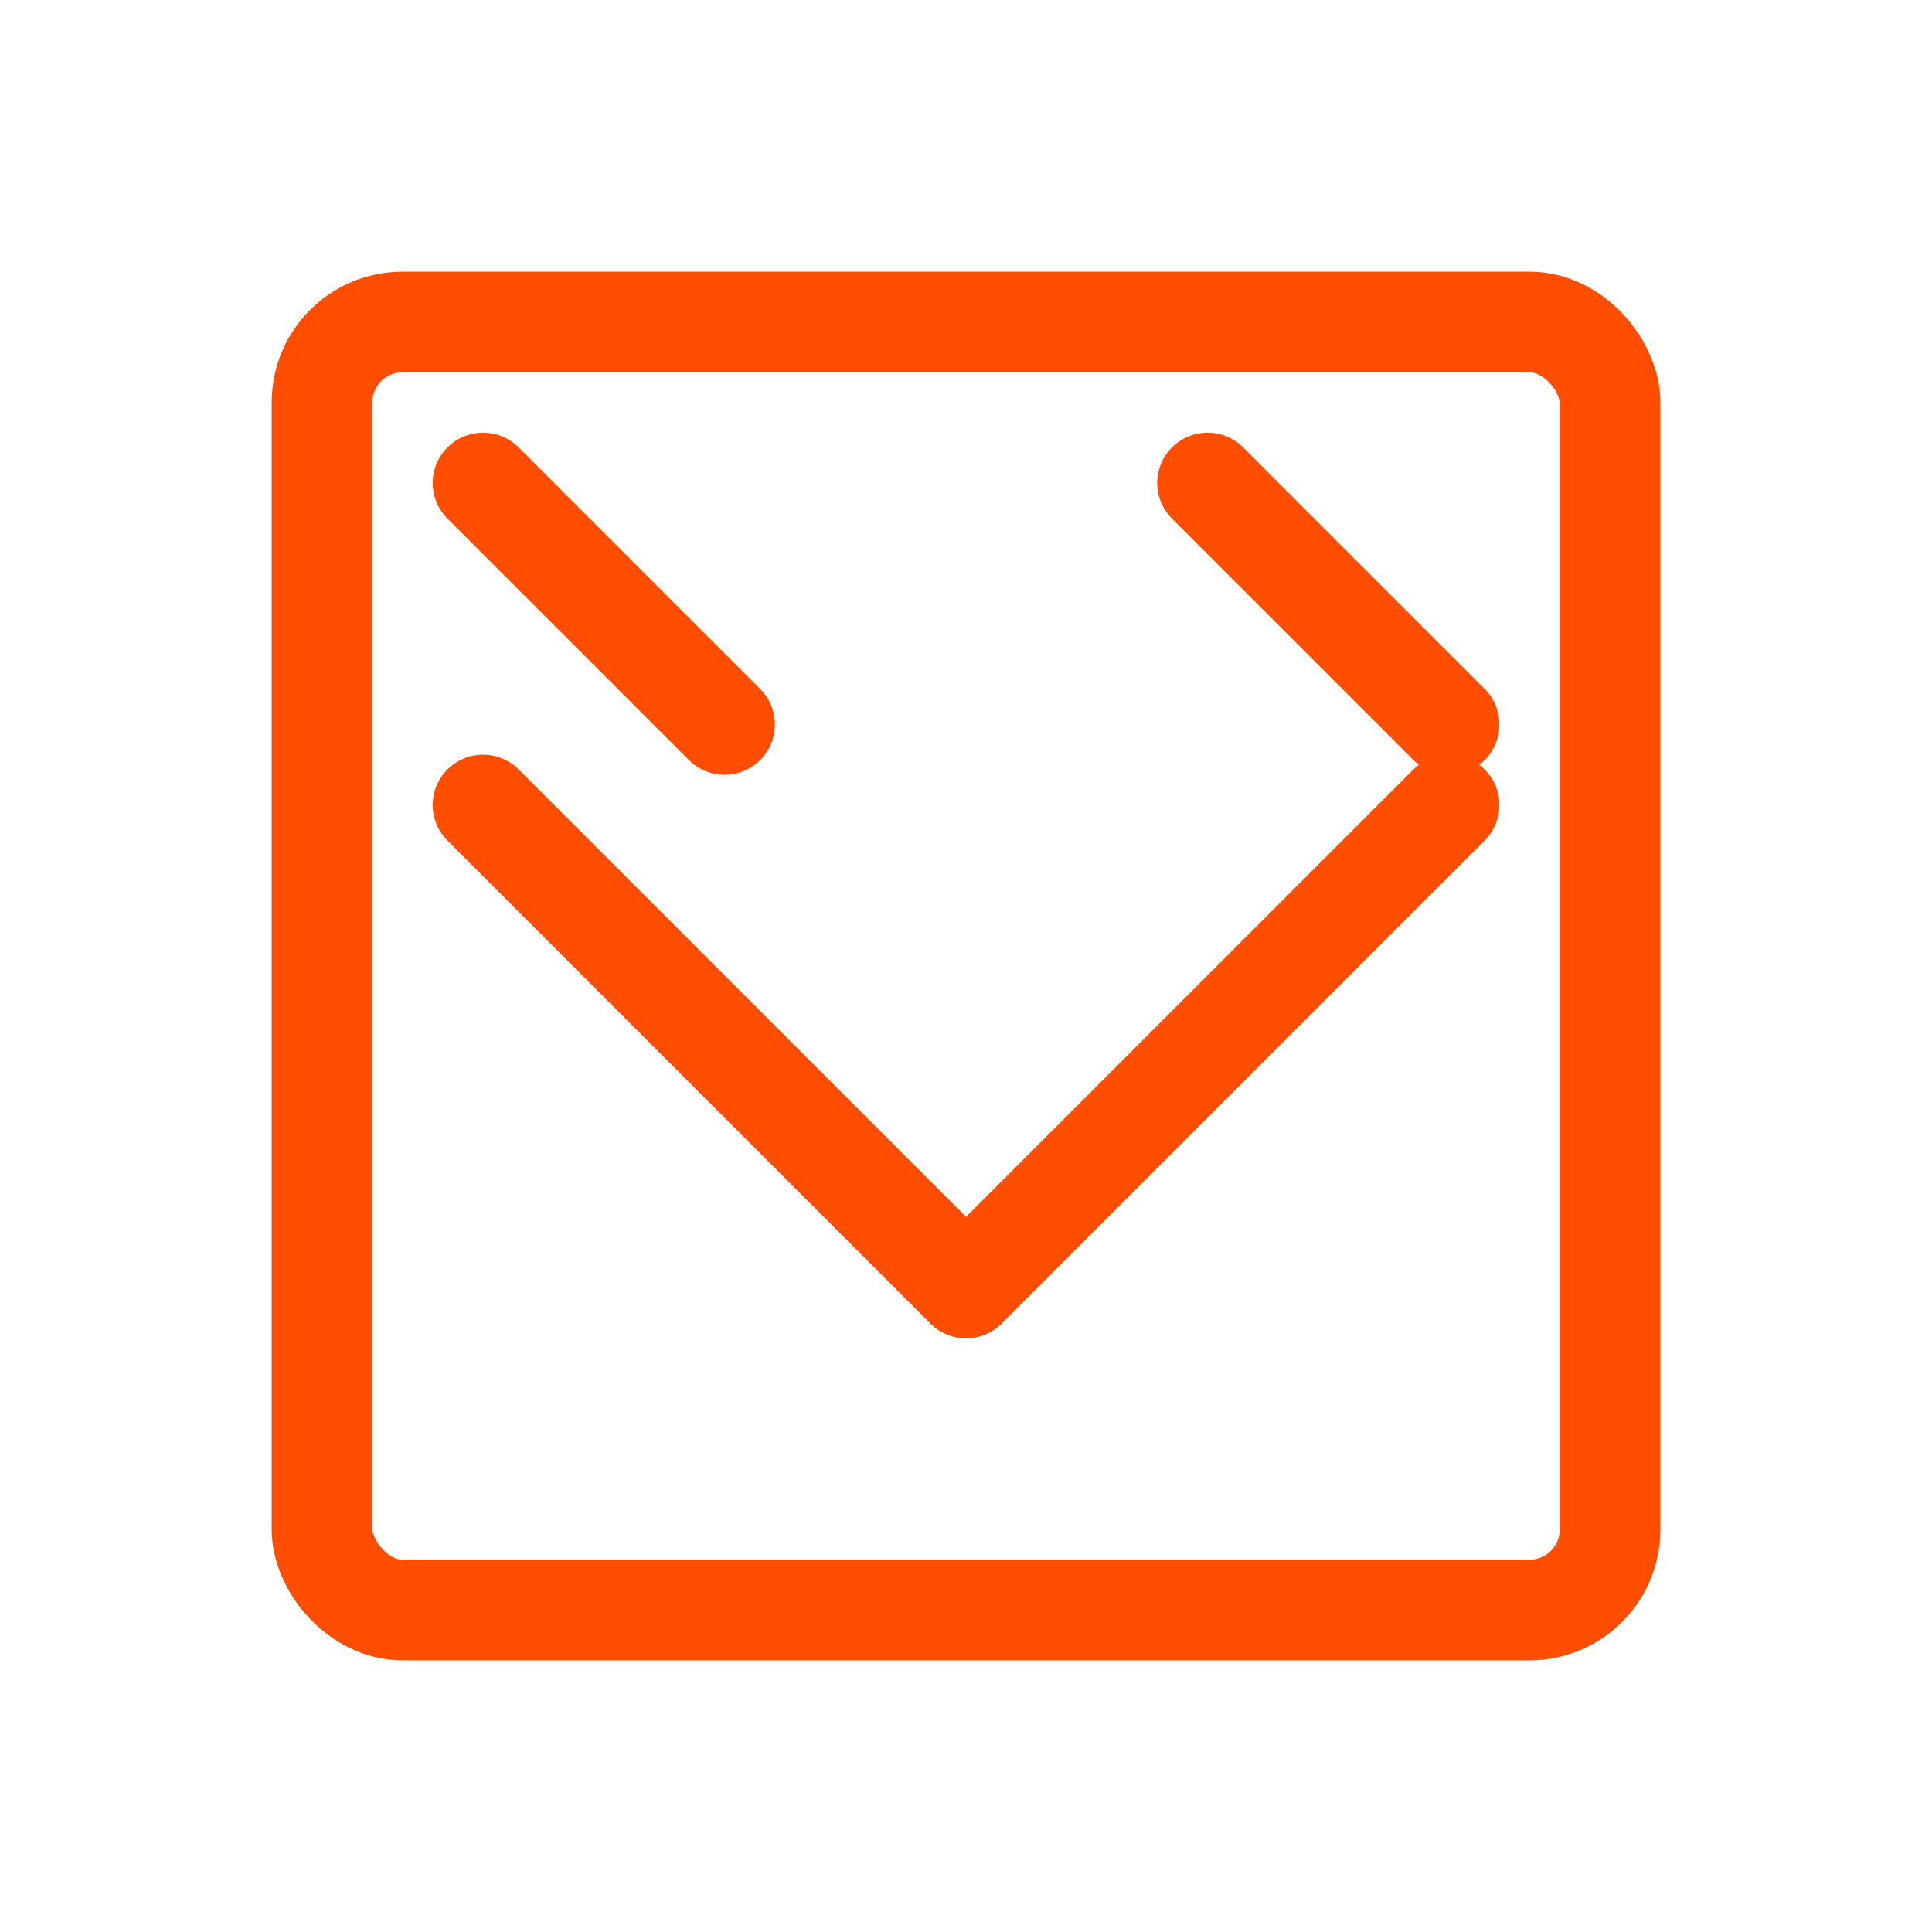
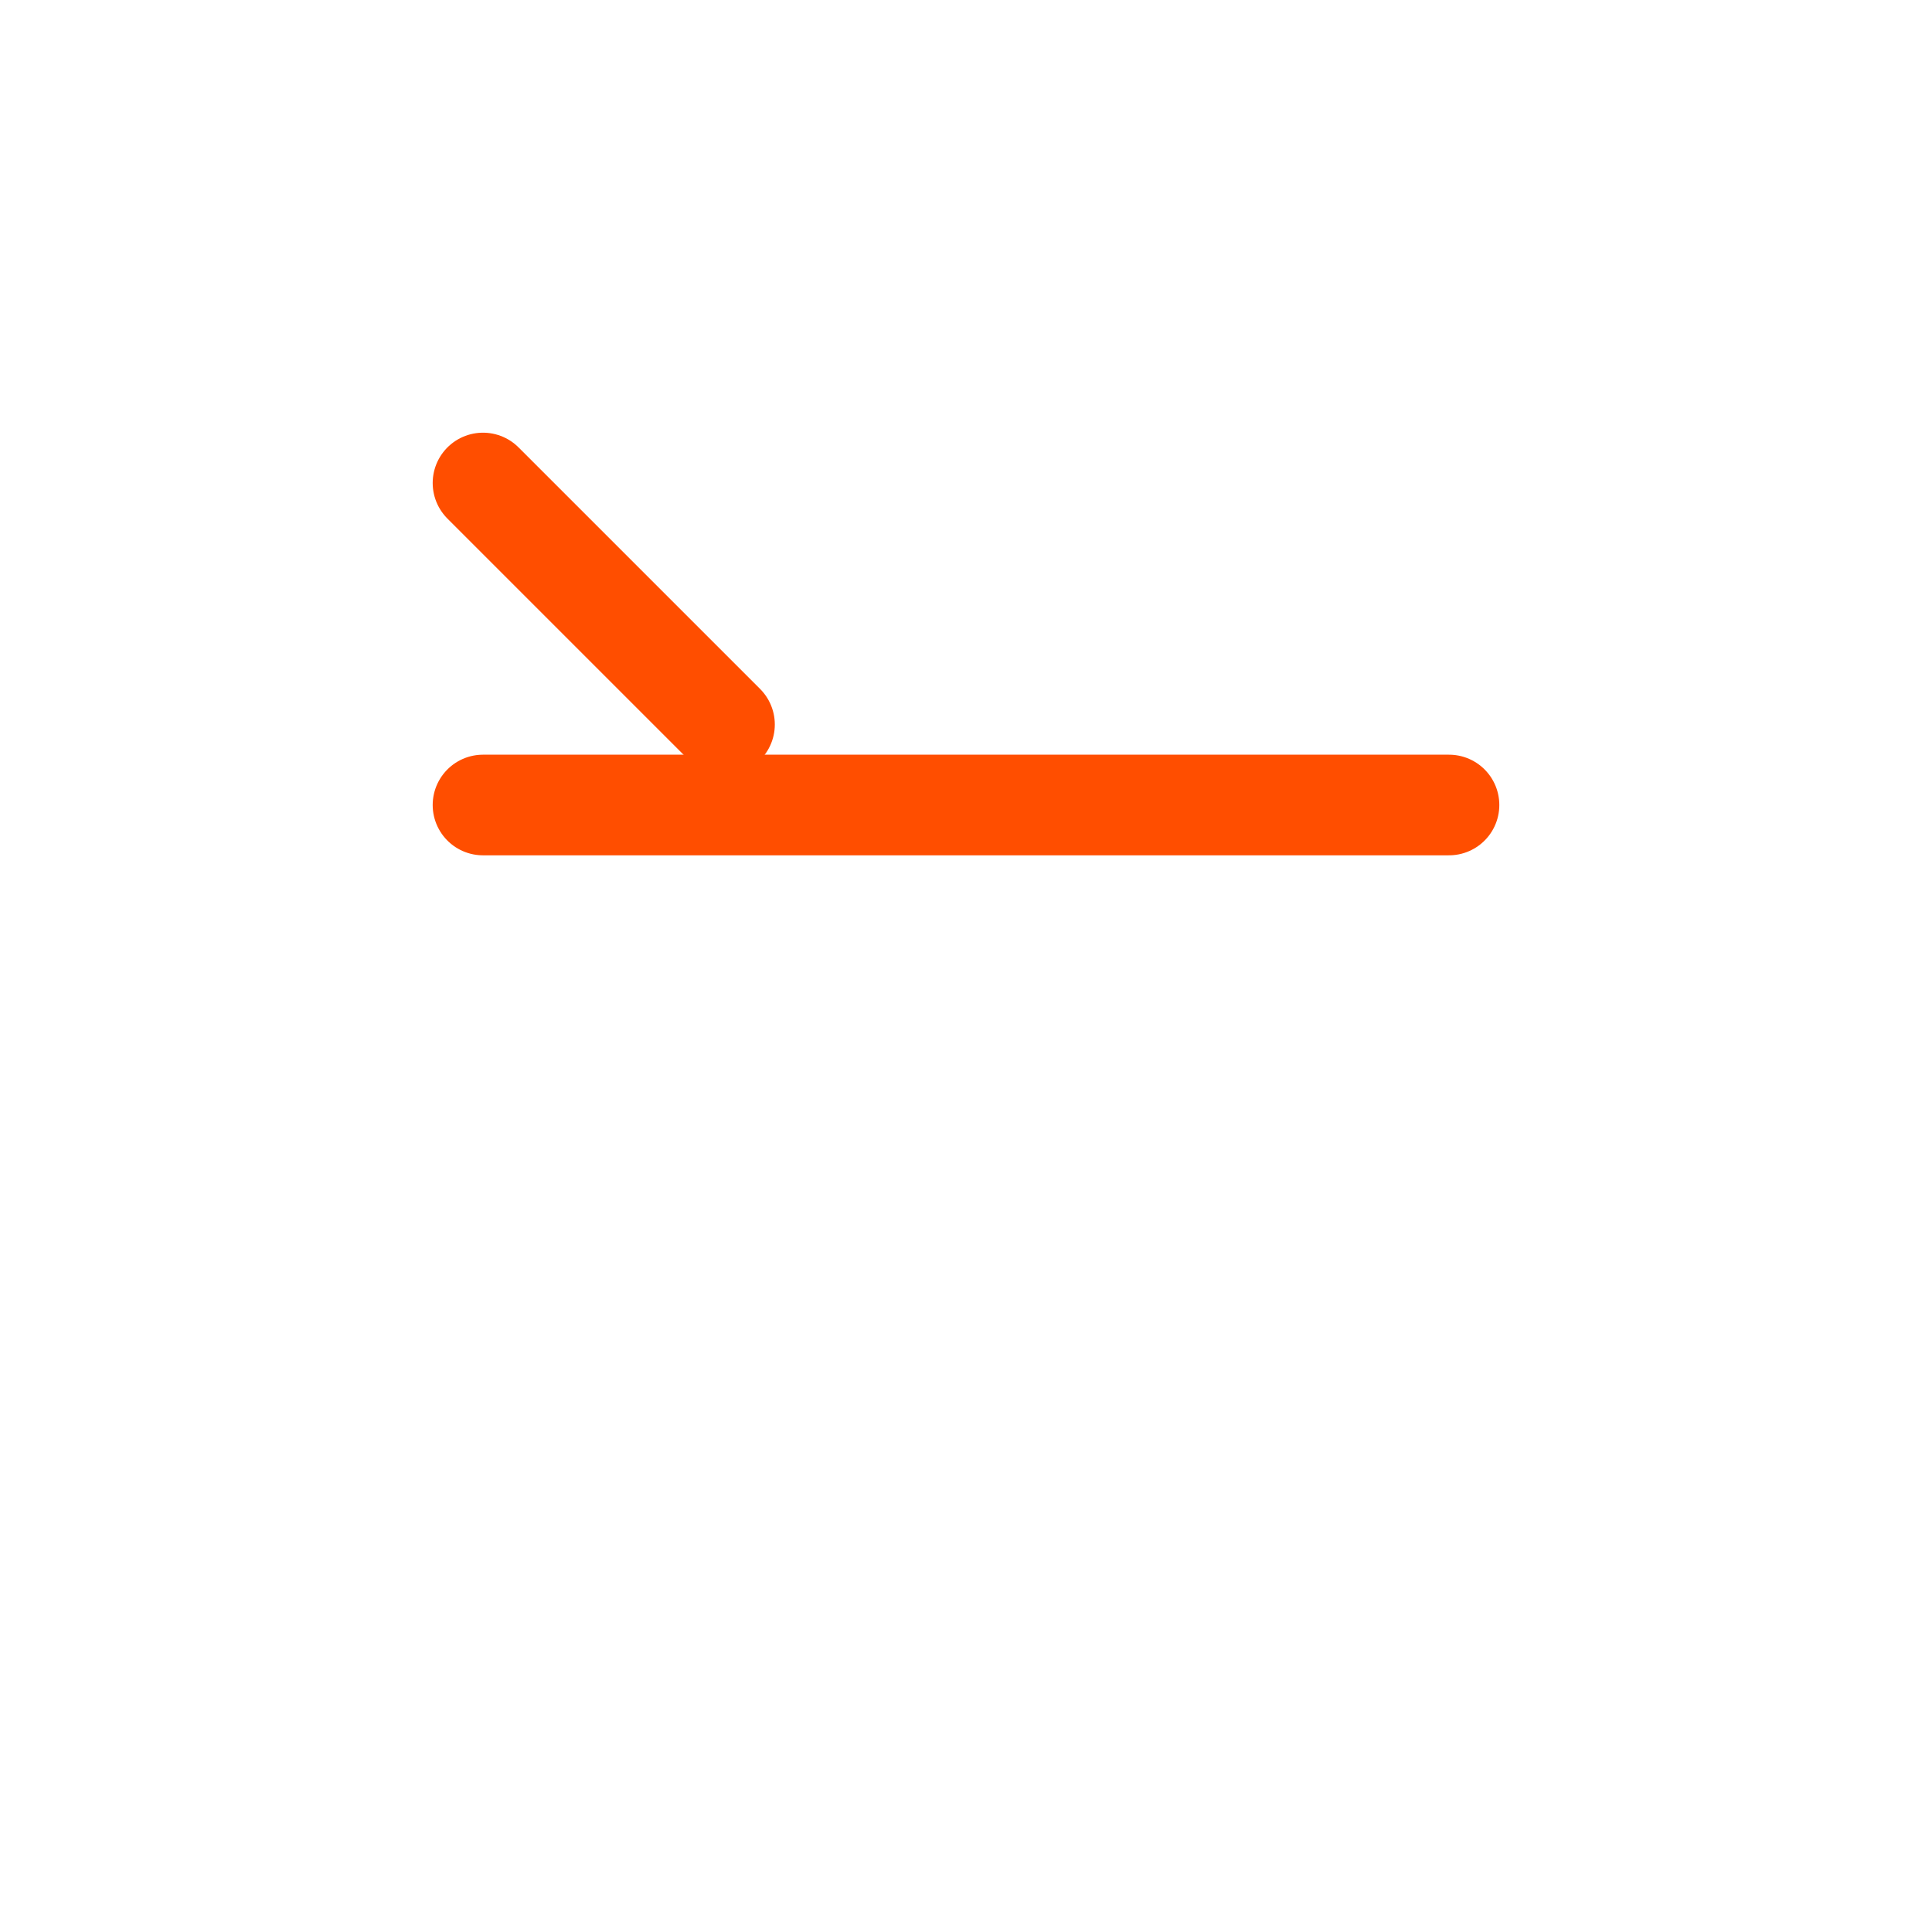
<svg xmlns="http://www.w3.org/2000/svg" width="48" height="48" viewBox="0 0 48 48" fill="none">
-   <rect x="8" y="8" width="32" height="32" rx="2" stroke="#FF4E00" stroke-width="2.5" />
-   <path d="M12 20L24 32L36 20" stroke="#FF4E00" stroke-width="2.5" stroke-linecap="round" stroke-linejoin="round" />
+   <path d="M12 20L36 20" stroke="#FF4E00" stroke-width="2.5" stroke-linecap="round" stroke-linejoin="round" />
  <path d="M12 12L18 18" stroke="#FF4E00" stroke-width="2.5" stroke-linecap="round" />
-   <path d="M30 12L36 18" stroke="#FF4E00" stroke-width="2.5" stroke-linecap="round" />
</svg>